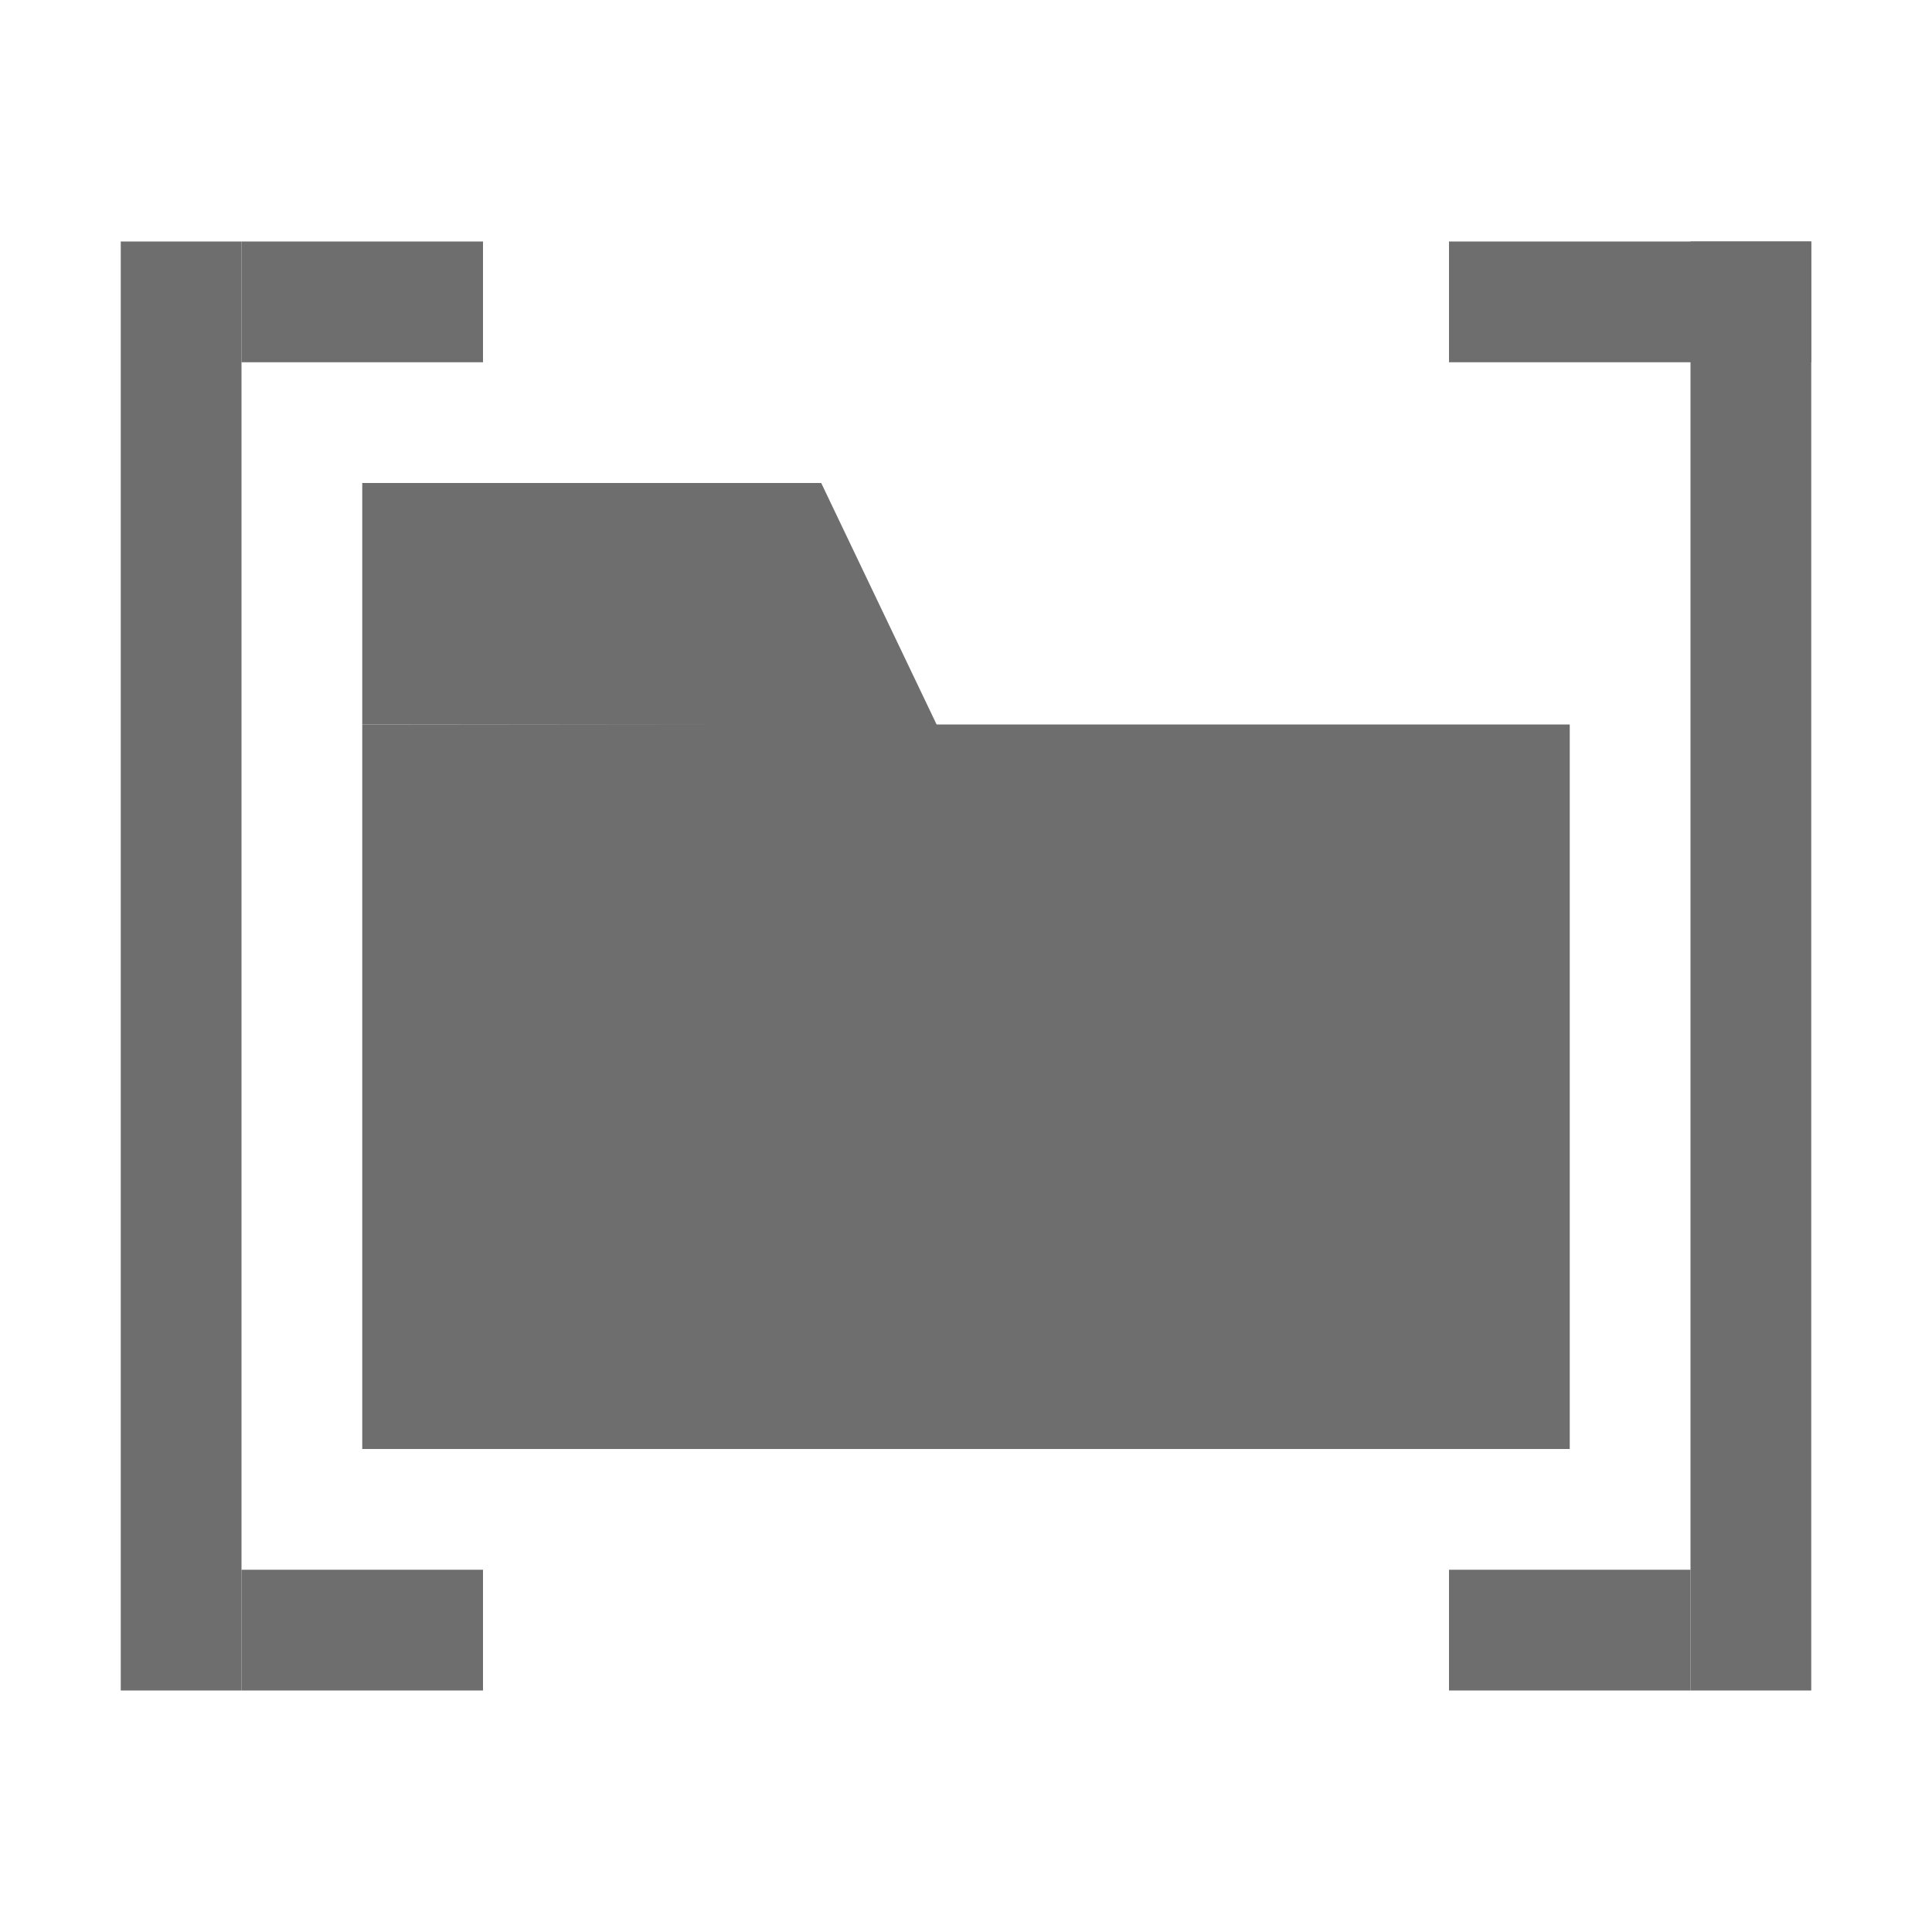
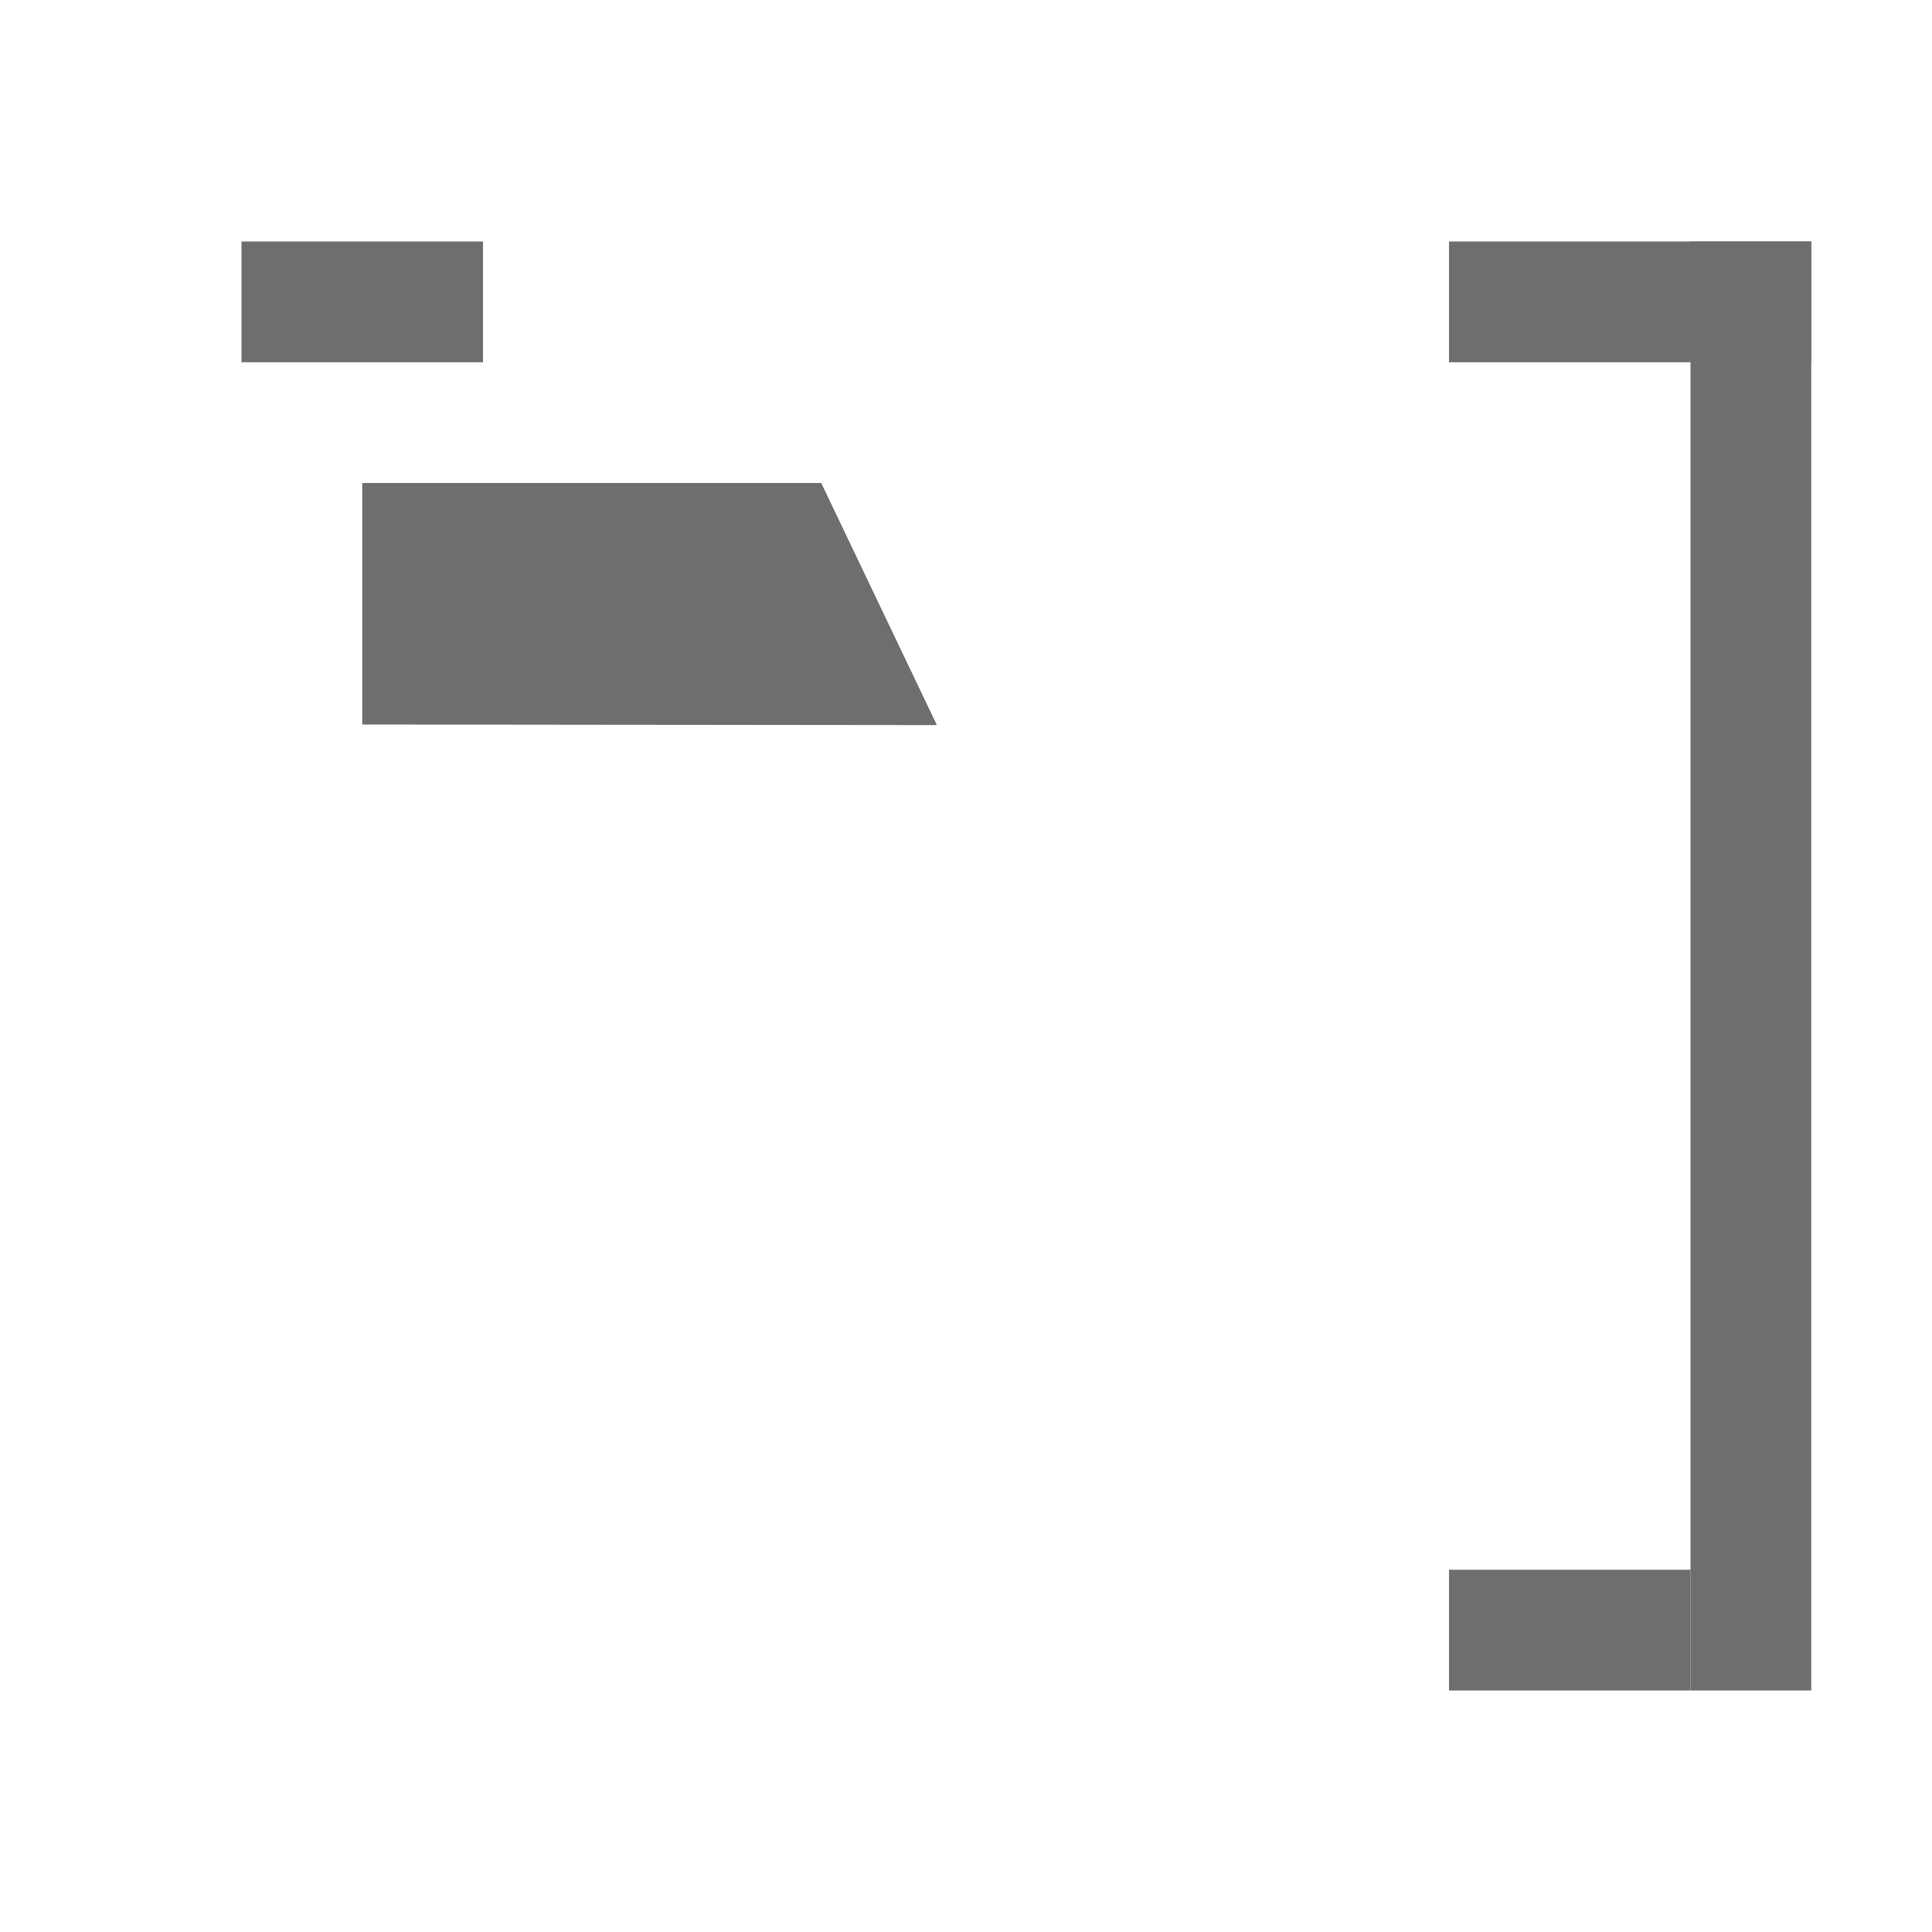
<svg xmlns="http://www.w3.org/2000/svg" width="16" height="16" viewBox="0 0 16 16">
  <g fill="none" fill-rule="evenodd">
-     <rect width="1" height="12" x="1" y="2" fill="#6E6E6E" />
    <rect width="2" height="1" x="2" y="2" fill="#6E6E6E" />
-     <rect width="2" height="1" x="2" y="13" fill="#6E6E6E" />
    <rect width="1" height="12" x="14" y="2" fill="#6E6E6E" />
    <rect width="3" height="1" x="12" y="2" fill="#6E6E6E" />
    <rect width="2" height="1" x="12" y="13" fill="#6E6E6E" />
-     <rect width="10" height="6" x="3" y="6" fill="#6E6E6E" />
    <polygon fill="#6E6E6E" points="3 4 6.801 4 7.759 6.005 3 6" />
  </g>
</svg>